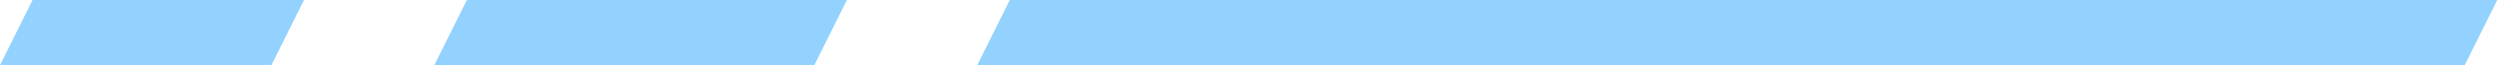
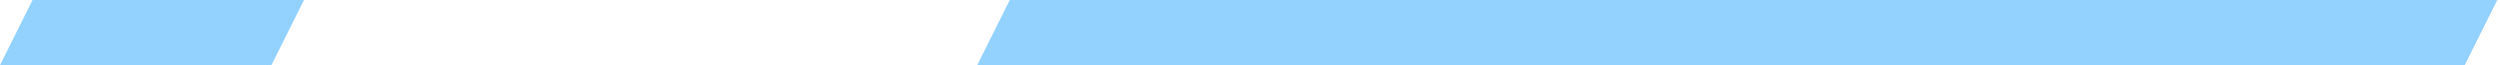
<svg xmlns="http://www.w3.org/2000/svg" width="307" height="8" viewBox="0 0 307 8" fill="none">
  <path d="M33.333 8L-8.01086e-05 8L4 -2.91409e-06L37.333 0L33.333 8Z" fill="#93D2FE" />
-   <path d="M100 8L53.333 8L57.333 -4.07973e-06L104 0L100 8Z" fill="#93D2FE" />
-   <path d="M302.667 8L120 8L124 -1.59692e-05L306.667 0L302.667 8Z" fill="#93D2FE" />
+   <path d="M302.667 8L120 8L124 -1.59692e-05L306.667 0L302.667 8" fill="#93D2FE" />
</svg>